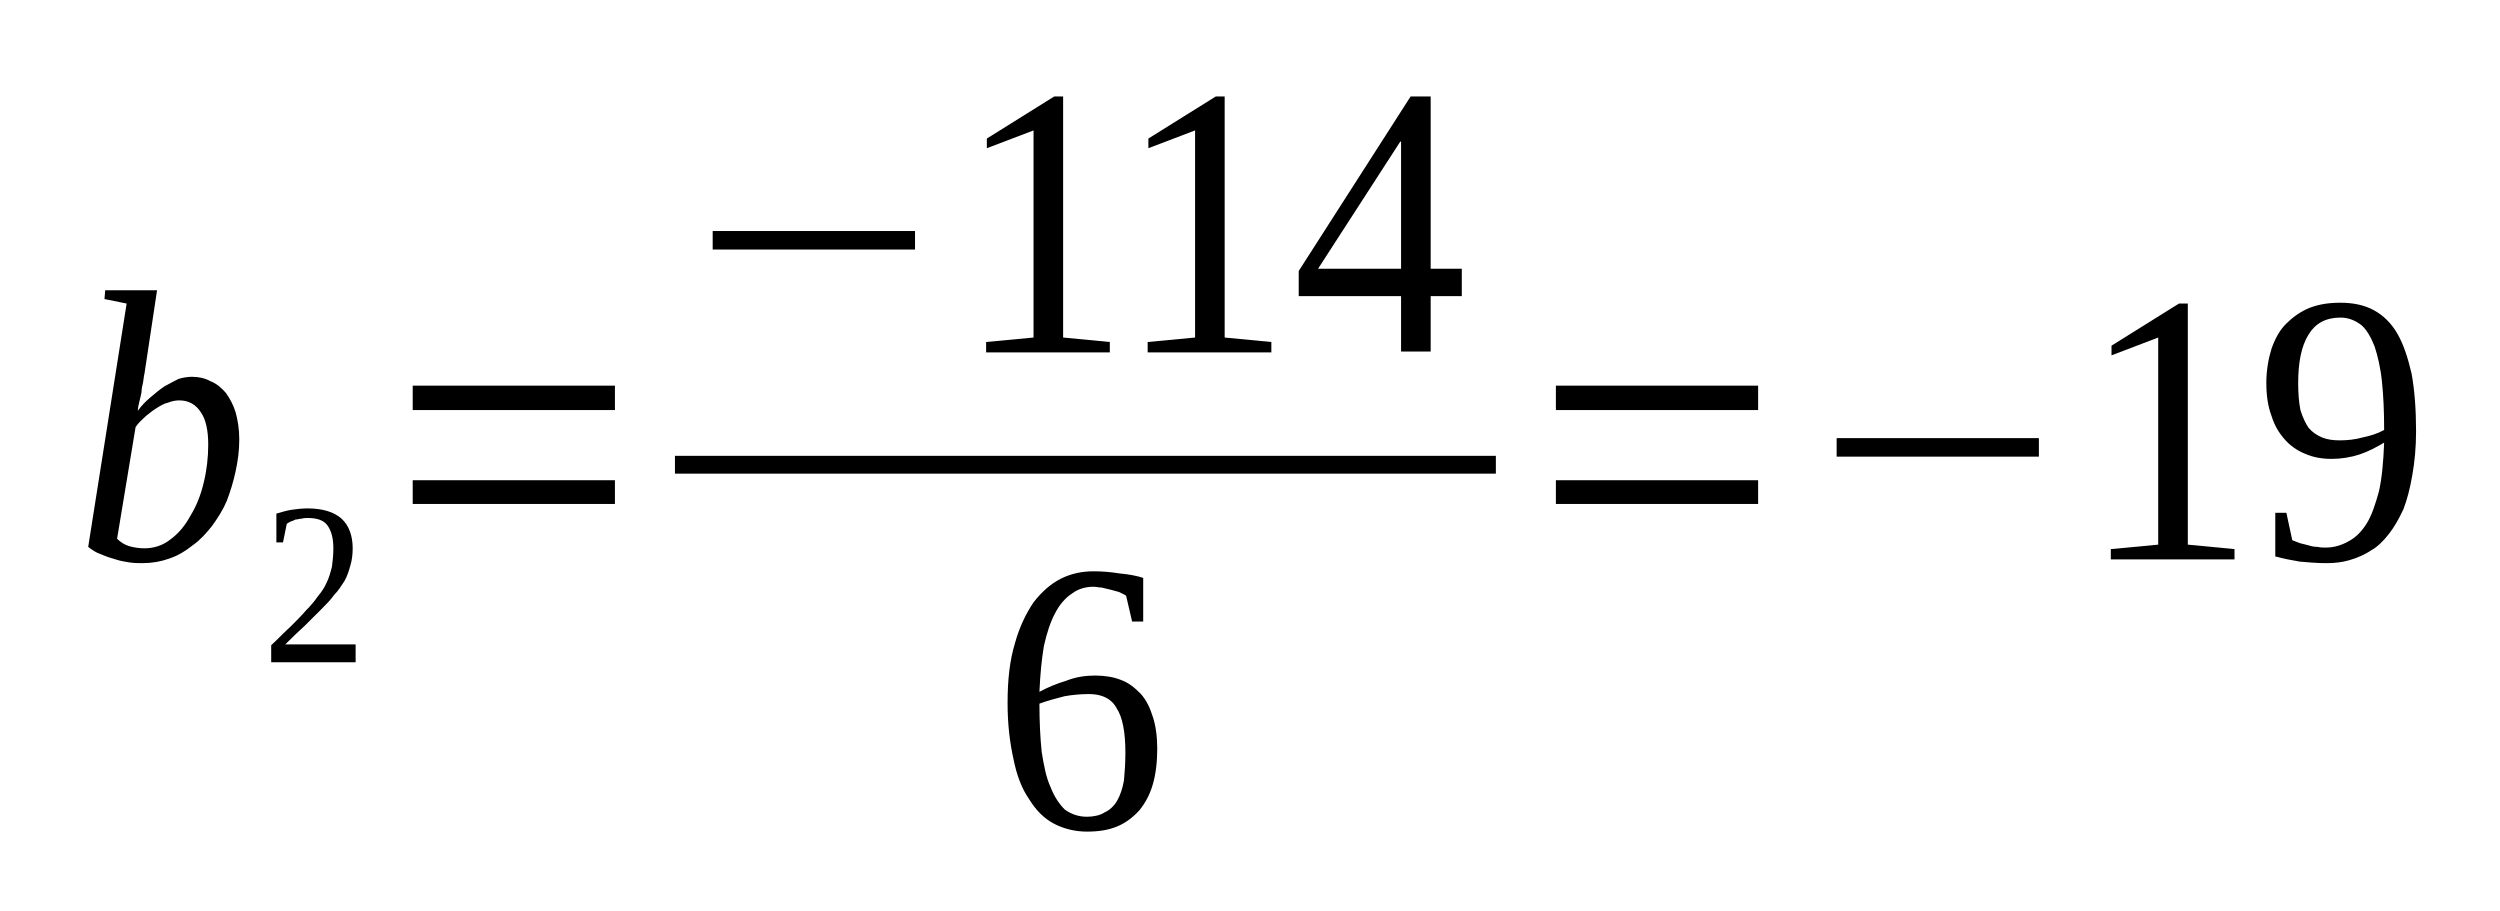
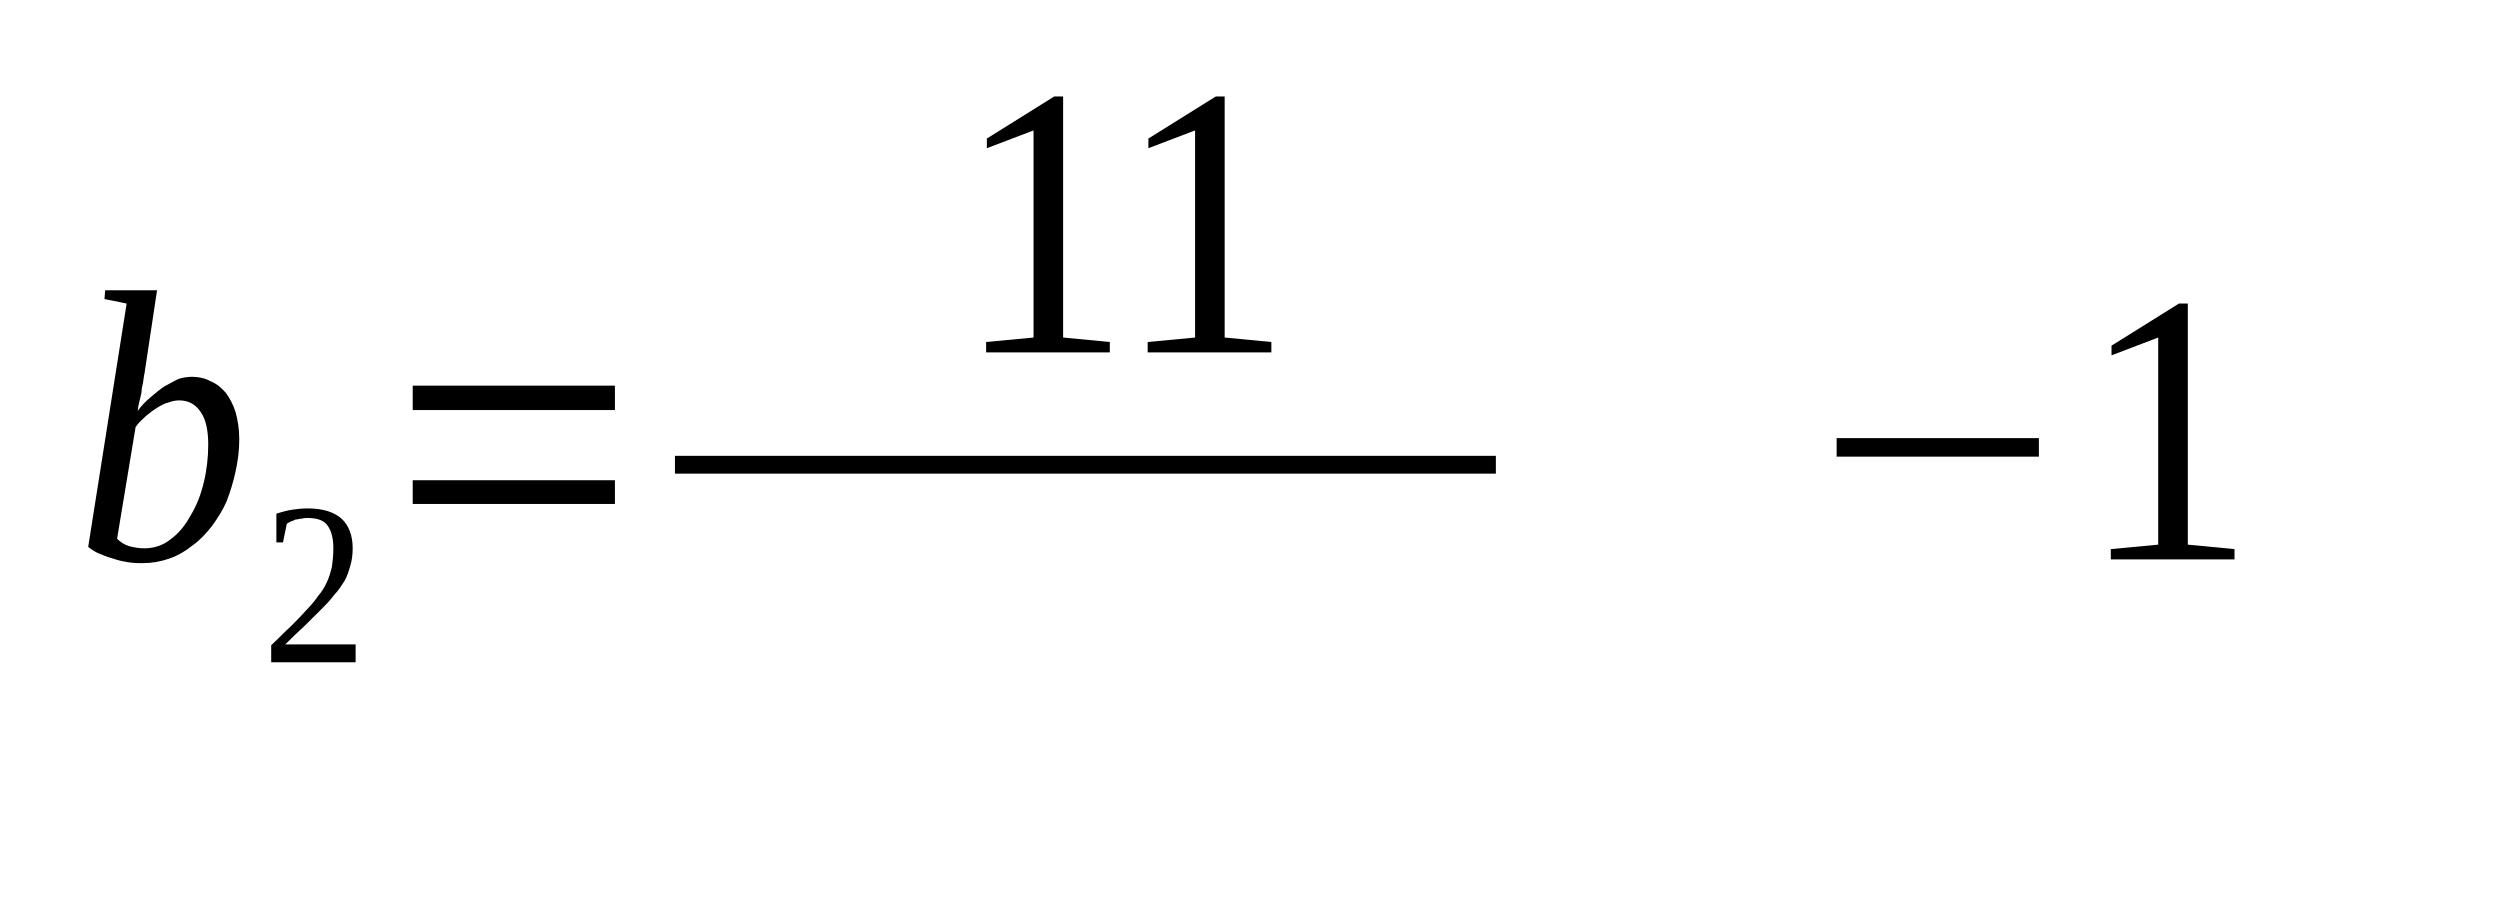
<svg xmlns="http://www.w3.org/2000/svg" height="35pt" version="1.1" viewBox="0 -35 96 35" width="96pt">
  <defs>
    <clipPath id="clip1">
      <path clip-rule="evenodd" d="M0 -34.988H95.962V-0.027H0V-34.988" />
    </clipPath>
  </defs>
  <g id="page1">
    <g>
      <path clip-path="url(#clip1)" d="M4.863 -23.344L4.012 -23.516L4.039 -23.855H6.031L5.547 -20.648C5.52 -20.562 5.52 -20.449 5.492 -20.305C5.461 -20.191 5.434 -20.051 5.434 -19.938C5.406 -19.793 5.379 -19.68 5.348 -19.566C5.32 -19.426 5.293 -19.34 5.293 -19.227C5.434 -19.426 5.605 -19.598 5.773 -19.738C5.973 -19.91 6.145 -20.051 6.316 -20.164C6.516 -20.277 6.688 -20.363 6.855 -20.449C7.027 -20.504 7.227 -20.531 7.367 -20.531C7.625 -20.531 7.879 -20.477 8.078 -20.363C8.309 -20.277 8.508 -20.105 8.676 -19.91C8.82 -19.711 8.961 -19.453 9.047 -19.172C9.133 -18.859 9.188 -18.516 9.188 -18.121C9.188 -17.691 9.133 -17.297 9.047 -16.898C8.961 -16.5 8.848 -16.133 8.707 -15.762C8.563 -15.422 8.363 -15.109 8.137 -14.797C7.91 -14.512 7.68 -14.258 7.398 -14.059C7.113 -13.832 6.828 -13.66 6.488 -13.547C6.172 -13.434 5.832 -13.375 5.461 -13.375C5.32 -13.375 5.148 -13.375 4.949 -13.406C4.781 -13.434 4.609 -13.461 4.438 -13.52C4.238 -13.574 4.066 -13.633 3.871 -13.719C3.699 -13.773 3.527 -13.887 3.387 -14L4.863 -23.344ZM4.496 -14.312C4.637 -14.172 4.781 -14.086 4.949 -14.031C5.148 -13.973 5.348 -13.945 5.547 -13.945C5.918 -13.945 6.258 -14.059 6.543 -14.285C6.855 -14.512 7.113 -14.824 7.312 -15.195C7.539 -15.562 7.711 -15.988 7.824 -16.473C7.937 -16.926 7.996 -17.438 7.996 -17.922C7.996 -18.461 7.91 -18.887 7.711 -19.172C7.512 -19.48 7.227 -19.625 6.887 -19.625C6.742 -19.625 6.602 -19.598 6.457 -19.539C6.316 -19.512 6.172 -19.426 6.031 -19.34S5.746 -19.141 5.605 -19.027C5.461 -18.887 5.32 -18.773 5.207 -18.602L4.496 -14.312Z" fill-rule="evenodd" />
      <path clip-path="url(#clip1)" d="M13.656 -9.57H10.414V-10.223C10.695 -10.48 10.926 -10.734 11.152 -10.934C11.379 -11.16 11.578 -11.359 11.75 -11.559C11.922 -11.73 12.09 -11.93 12.203 -12.098C12.348 -12.27 12.461 -12.438 12.547 -12.637C12.633 -12.809 12.688 -13.008 12.746 -13.234C12.774 -13.434 12.801 -13.688 12.801 -13.945C12.801 -14.344 12.719 -14.625 12.574 -14.824C12.434 -15.023 12.176 -15.109 11.809 -15.109C11.75 -15.109 11.664 -15.109 11.578 -15.082C11.492 -15.082 11.438 -15.051 11.352 -15.051C11.293 -15.023 11.238 -14.996 11.152 -14.969C11.094 -14.938 11.039 -14.91 11.012 -14.883L10.867 -14.172H10.613V-15.277C10.813 -15.336 11.012 -15.395 11.18 -15.422C11.379 -15.449 11.578 -15.477 11.809 -15.477C12.402 -15.477 12.832 -15.336 13.117 -15.082C13.399 -14.824 13.543 -14.426 13.543 -13.945C13.543 -13.719 13.516 -13.488 13.457 -13.293C13.399 -13.094 13.344 -12.895 13.231 -12.695C13.117 -12.523 13 -12.324 12.832 -12.156C12.688 -11.957 12.52 -11.785 12.32 -11.586C12.121 -11.387 11.922 -11.191 11.691 -10.961C11.438 -10.734 11.211 -10.508 10.953 -10.254H13.656V-9.57Z" fill-rule="evenodd" />
      <path clip-path="url(#clip1)" d="M15.848 -15.648V-16.559H23.613V-15.648H15.848ZM15.848 -19.254V-20.191H23.613V-19.254H15.848Z" fill-rule="evenodd" />
-       <path clip-path="url(#clip1)" d="M27.367 -25.418V-26.129H35.137V-25.418H27.367Z" fill-rule="evenodd" />
      <path clip-path="url(#clip1)" d="M40.824 -22.039L42.617 -21.867V-21.469H37.867V-21.867L39.688 -22.039V-29.992L37.895 -29.309V-29.68L40.484 -31.297H40.824V-22.039Z" fill-rule="evenodd" />
      <path clip-path="url(#clip1)" d="M47.027 -22.039L48.82 -21.867V-21.469H44.07V-21.867L45.891 -22.039V-29.992L44.098 -29.309V-29.68L46.688 -31.297H47.027V-22.039Z" fill-rule="evenodd" />
-       <path clip-path="url(#clip1)" d="M54.938 -23.629V-21.5H53.801V-23.629H49.871V-24.594L54.168 -31.297H54.938V-24.68H56.133V-23.629H54.938ZM53.801 -29.562H53.77L50.613 -24.68H53.801V-29.562Z" fill-rule="evenodd" />
      <path clip-path="url(#clip1)" d="M25.918 -17.496H57.441V-16.812H25.918V-17.496Z" fill-rule="evenodd" />
-       <path clip-path="url(#clip1)" d="M44.438 -6.246C44.438 -5.738 44.383 -5.281 44.27 -4.887C44.156 -4.488 43.984 -4.176 43.758 -3.891C43.528 -3.637 43.242 -3.406 42.903 -3.266C42.563 -3.125 42.191 -3.066 41.734 -3.066C41.281 -3.066 40.824 -3.18 40.457 -3.379C40.086 -3.578 39.774 -3.891 39.516 -4.316C39.234 -4.715 39.035 -5.254 38.918 -5.852C38.778 -6.477 38.691 -7.184 38.691 -8.008C38.691 -8.918 38.778 -9.656 38.977 -10.309C39.149 -10.934 39.403 -11.445 39.688 -11.871C40 -12.27 40.344 -12.582 40.742 -12.781C41.141 -12.98 41.566 -13.062 41.992 -13.062C42.332 -13.062 42.649 -13.035 42.988 -12.98C43.328 -12.949 43.641 -12.895 43.899 -12.809V-11.133H43.473L43.242 -12.125C43.16 -12.184 43.074 -12.211 42.961 -12.27C42.875 -12.297 42.762 -12.324 42.649 -12.355C42.531 -12.383 42.418 -12.41 42.305 -12.438C42.191 -12.438 42.106 -12.469 41.992 -12.469C41.68 -12.469 41.395 -12.383 41.168 -12.211C40.91 -12.043 40.684 -11.785 40.512 -11.445C40.344 -11.133 40.199 -10.707 40.086 -10.195C40 -9.684 39.945 -9.117 39.914 -8.434C40.227 -8.605 40.57 -8.746 40.941 -8.859C41.309 -9.004 41.68 -9.059 42.051 -9.059C42.418 -9.059 42.762 -9.004 43.043 -8.891C43.359 -8.777 43.586 -8.578 43.813 -8.348C44.012 -8.121 44.156 -7.84 44.27 -7.469C44.383 -7.129 44.438 -6.703 44.438 -6.246ZM41.734 -3.637C41.992 -3.637 42.25 -3.691 42.418 -3.805C42.617 -3.891 42.789 -4.062 42.903 -4.262C43.016 -4.457 43.102 -4.715 43.16 -5.027C43.188 -5.34 43.215 -5.68 43.215 -6.105C43.215 -6.902 43.102 -7.469 42.875 -7.809C42.676 -8.18 42.305 -8.348 41.82 -8.348C41.508 -8.348 41.195 -8.32 40.883 -8.266C40.543 -8.18 40.227 -8.094 39.914 -7.98C39.914 -7.297 39.945 -6.676 40 -6.133C40.086 -5.594 40.172 -5.141 40.344 -4.77C40.484 -4.402 40.684 -4.117 40.883 -3.918C41.109 -3.75 41.395 -3.637 41.734 -3.637Z" fill-rule="evenodd" />
-       <path clip-path="url(#clip1)" d="M59.746 -15.648V-16.559H67.512V-15.648H59.746ZM59.746 -19.254V-20.191H67.512V-19.254H59.746Z" fill-rule="evenodd" />
      <path clip-path="url(#clip1)" d="M70.527 -17.465V-18.176H78.293V-17.465H70.527Z" fill-rule="evenodd" />
      <path clip-path="url(#clip1)" d="M84.012 -14.086L85.805 -13.914V-13.52H81.055V-13.914L82.875 -14.086V-22.039L81.082 -21.355V-21.727L83.672 -23.344H84.012V-14.086Z" fill-rule="evenodd" />
-       <path clip-path="url(#clip1)" d="M87.027 -20.305C87.027 -20.789 87.113 -21.242 87.227 -21.613C87.371 -22.012 87.539 -22.324 87.797 -22.578C88.055 -22.832 88.336 -23.031 88.68 -23.176C89.047 -23.316 89.418 -23.375 89.875 -23.375C90.356 -23.375 90.785 -23.289 91.152 -23.09C91.523 -22.891 91.836 -22.578 92.063 -22.18C92.293 -21.781 92.461 -21.273 92.606 -20.648C92.719 -20.023 92.777 -19.285 92.777 -18.43C92.777 -17.809 92.719 -17.238 92.633 -16.758C92.547 -16.246 92.434 -15.82 92.293 -15.449C92.121 -15.082 91.949 -14.77 91.723 -14.484C91.523 -14.227 91.297 -14 91.039 -13.859C90.785 -13.688 90.5 -13.574 90.215 -13.488C89.93 -13.406 89.645 -13.375 89.332 -13.375C88.965 -13.375 88.621 -13.406 88.309 -13.434C87.996 -13.488 87.684 -13.547 87.371 -13.633V-15.309H87.797L88.023 -14.258C88.109 -14.227 88.223 -14.172 88.309 -14.145C88.422 -14.113 88.535 -14.086 88.648 -14.059C88.734 -14.031 88.848 -14 88.992 -14C89.106 -13.973 89.219 -13.973 89.305 -13.973C89.617 -13.973 89.902 -14.059 90.156 -14.199C90.442 -14.344 90.672 -14.57 90.871 -14.883C91.07 -15.195 91.211 -15.621 91.352 -16.133C91.465 -16.641 91.523 -17.266 91.551 -18.004C91.27 -17.836 90.953 -17.664 90.613 -17.551C90.273 -17.438 89.902 -17.379 89.531 -17.379C89.164 -17.379 88.82 -17.438 88.508 -17.578C88.223 -17.691 87.938 -17.891 87.738 -18.121C87.512 -18.375 87.34 -18.66 87.227 -19.027C87.086 -19.398 87.027 -19.824 87.027 -20.305ZM89.875 -22.805C89.305 -22.805 88.906 -22.578 88.648 -22.152C88.367 -21.699 88.25 -21.074 88.25 -20.277C88.25 -19.879 88.281 -19.539 88.336 -19.254C88.422 -18.973 88.535 -18.742 88.648 -18.574C88.793 -18.402 88.965 -18.289 89.164 -18.203C89.363 -18.121 89.59 -18.09 89.844 -18.09C90.129 -18.09 90.442 -18.121 90.727 -18.203C91.012 -18.262 91.297 -18.348 91.551 -18.488C91.551 -19.199 91.523 -19.824 91.465 -20.363C91.41 -20.902 91.297 -21.355 91.184 -21.699C91.039 -22.066 90.871 -22.352 90.672 -22.52C90.442 -22.691 90.188 -22.805 89.875 -22.805Z" fill-rule="evenodd" />
    </g>
  </g>
</svg>